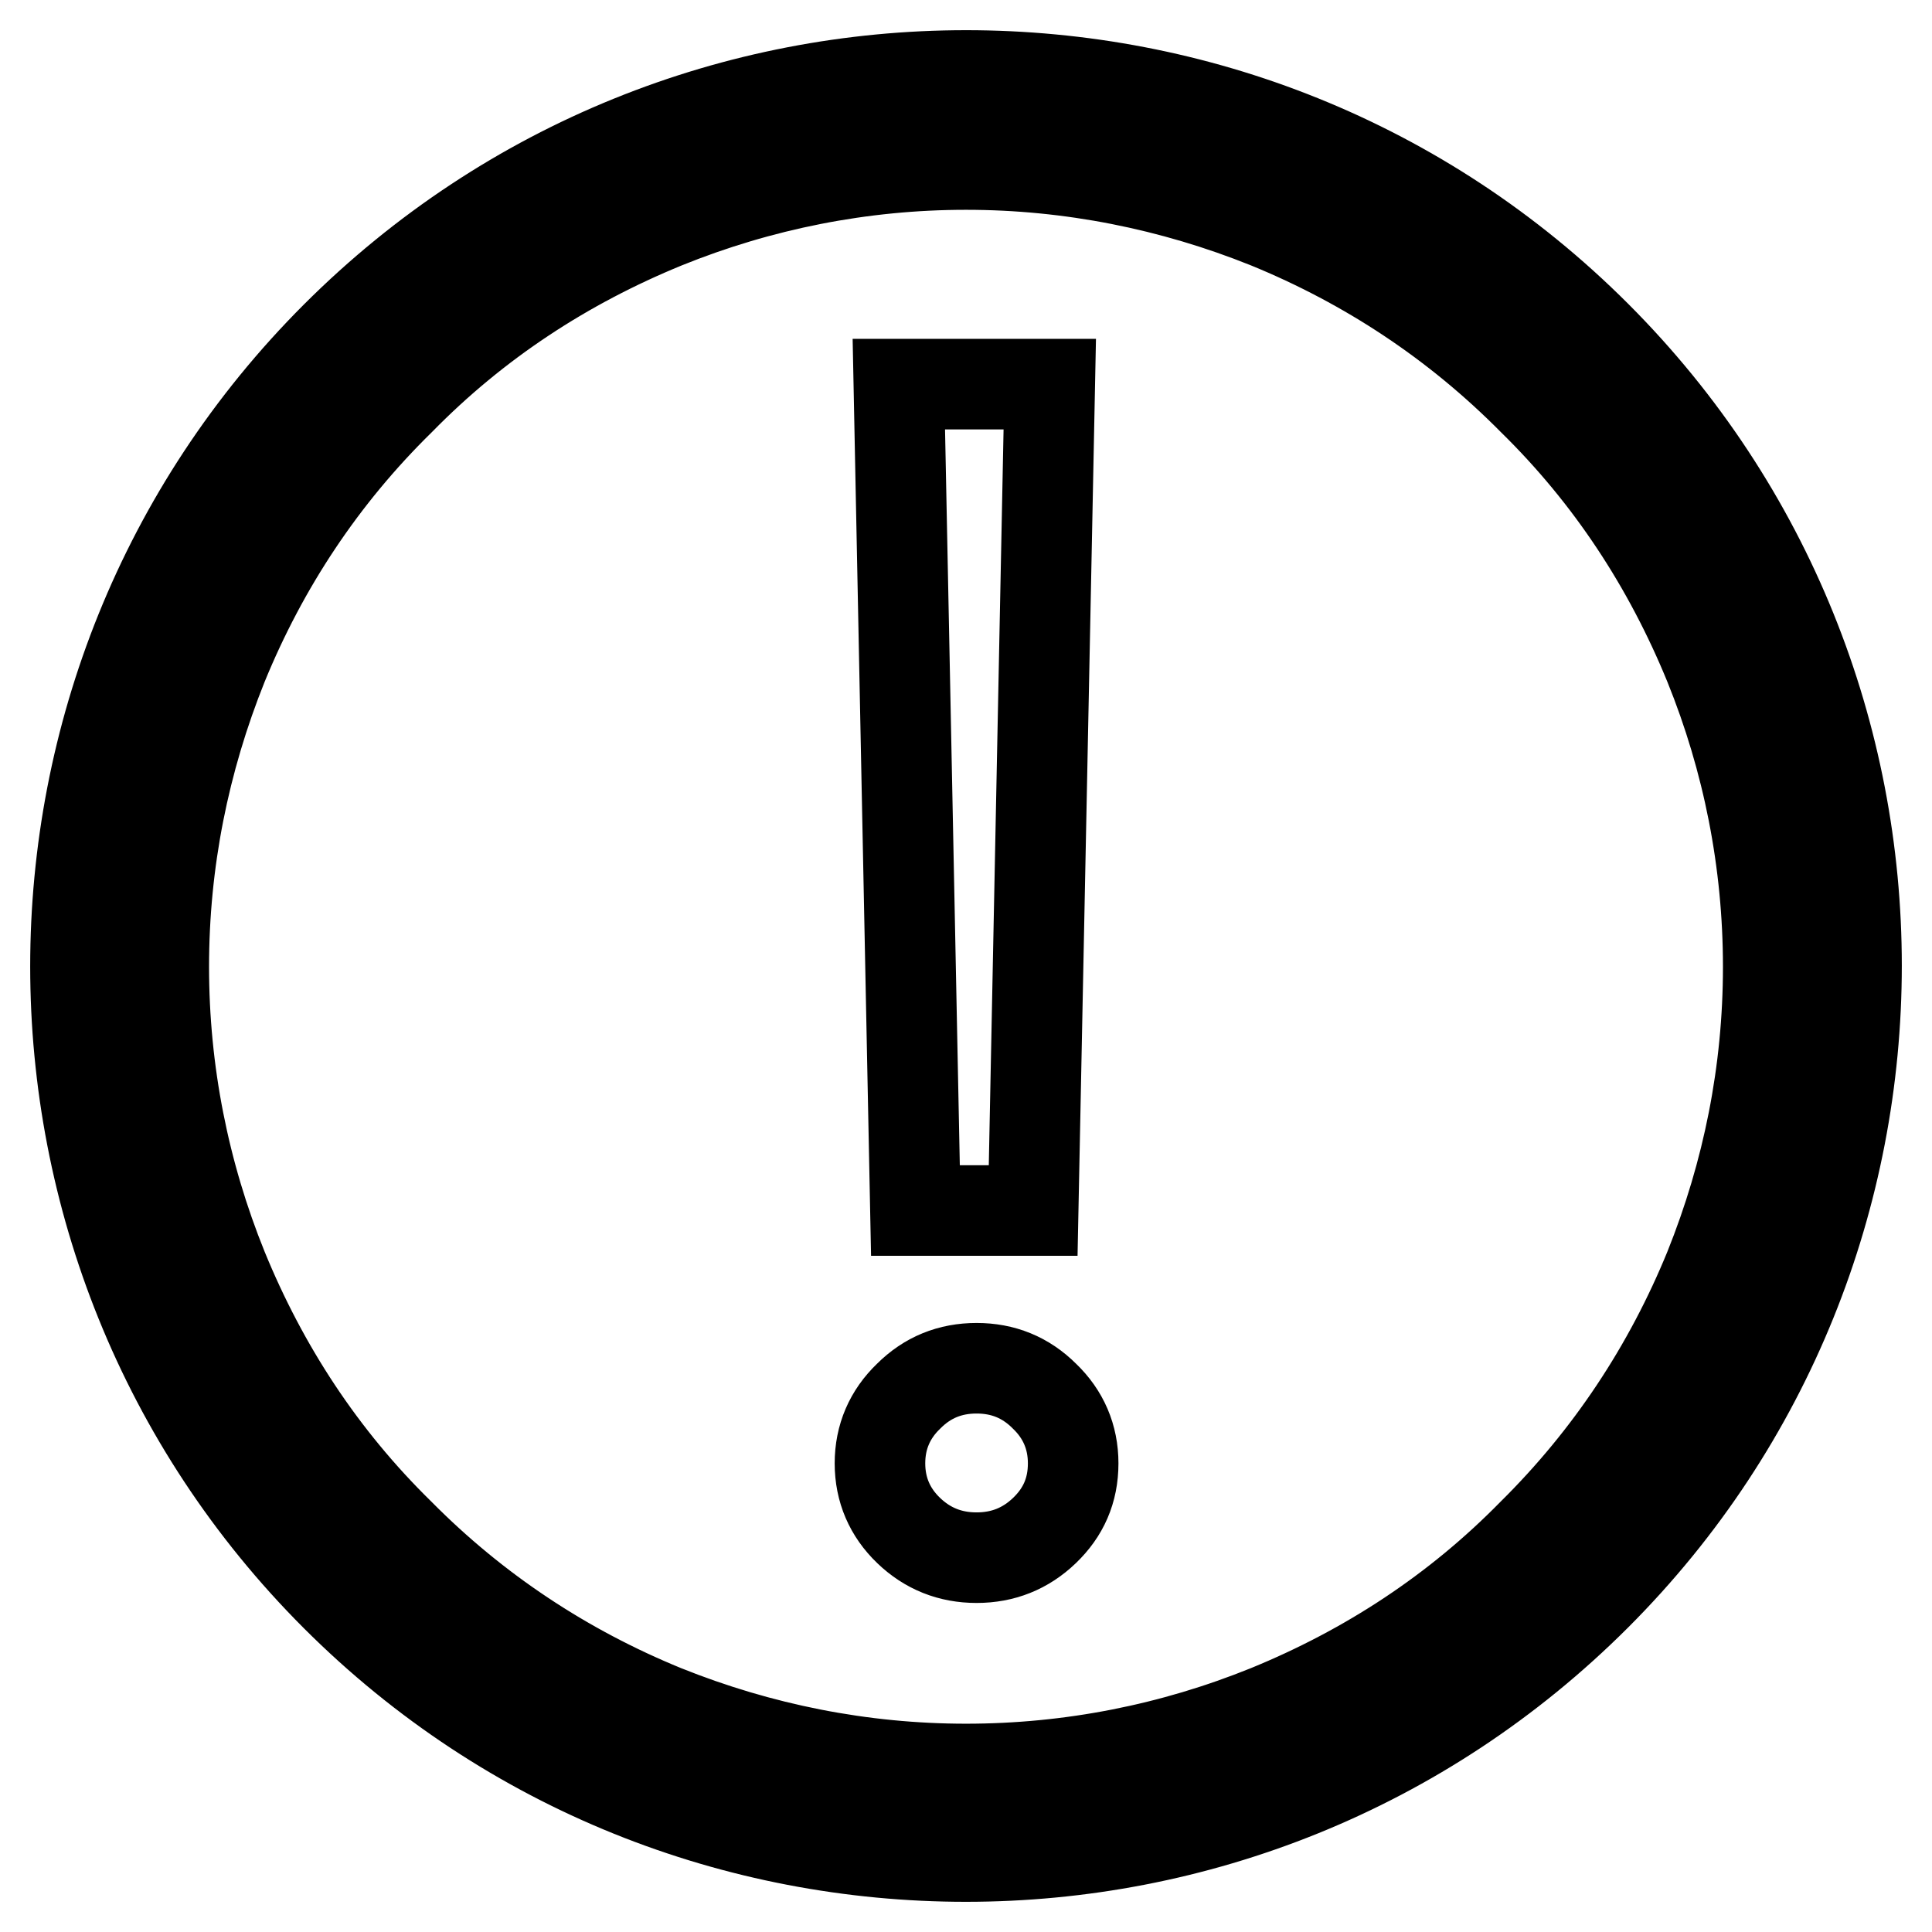
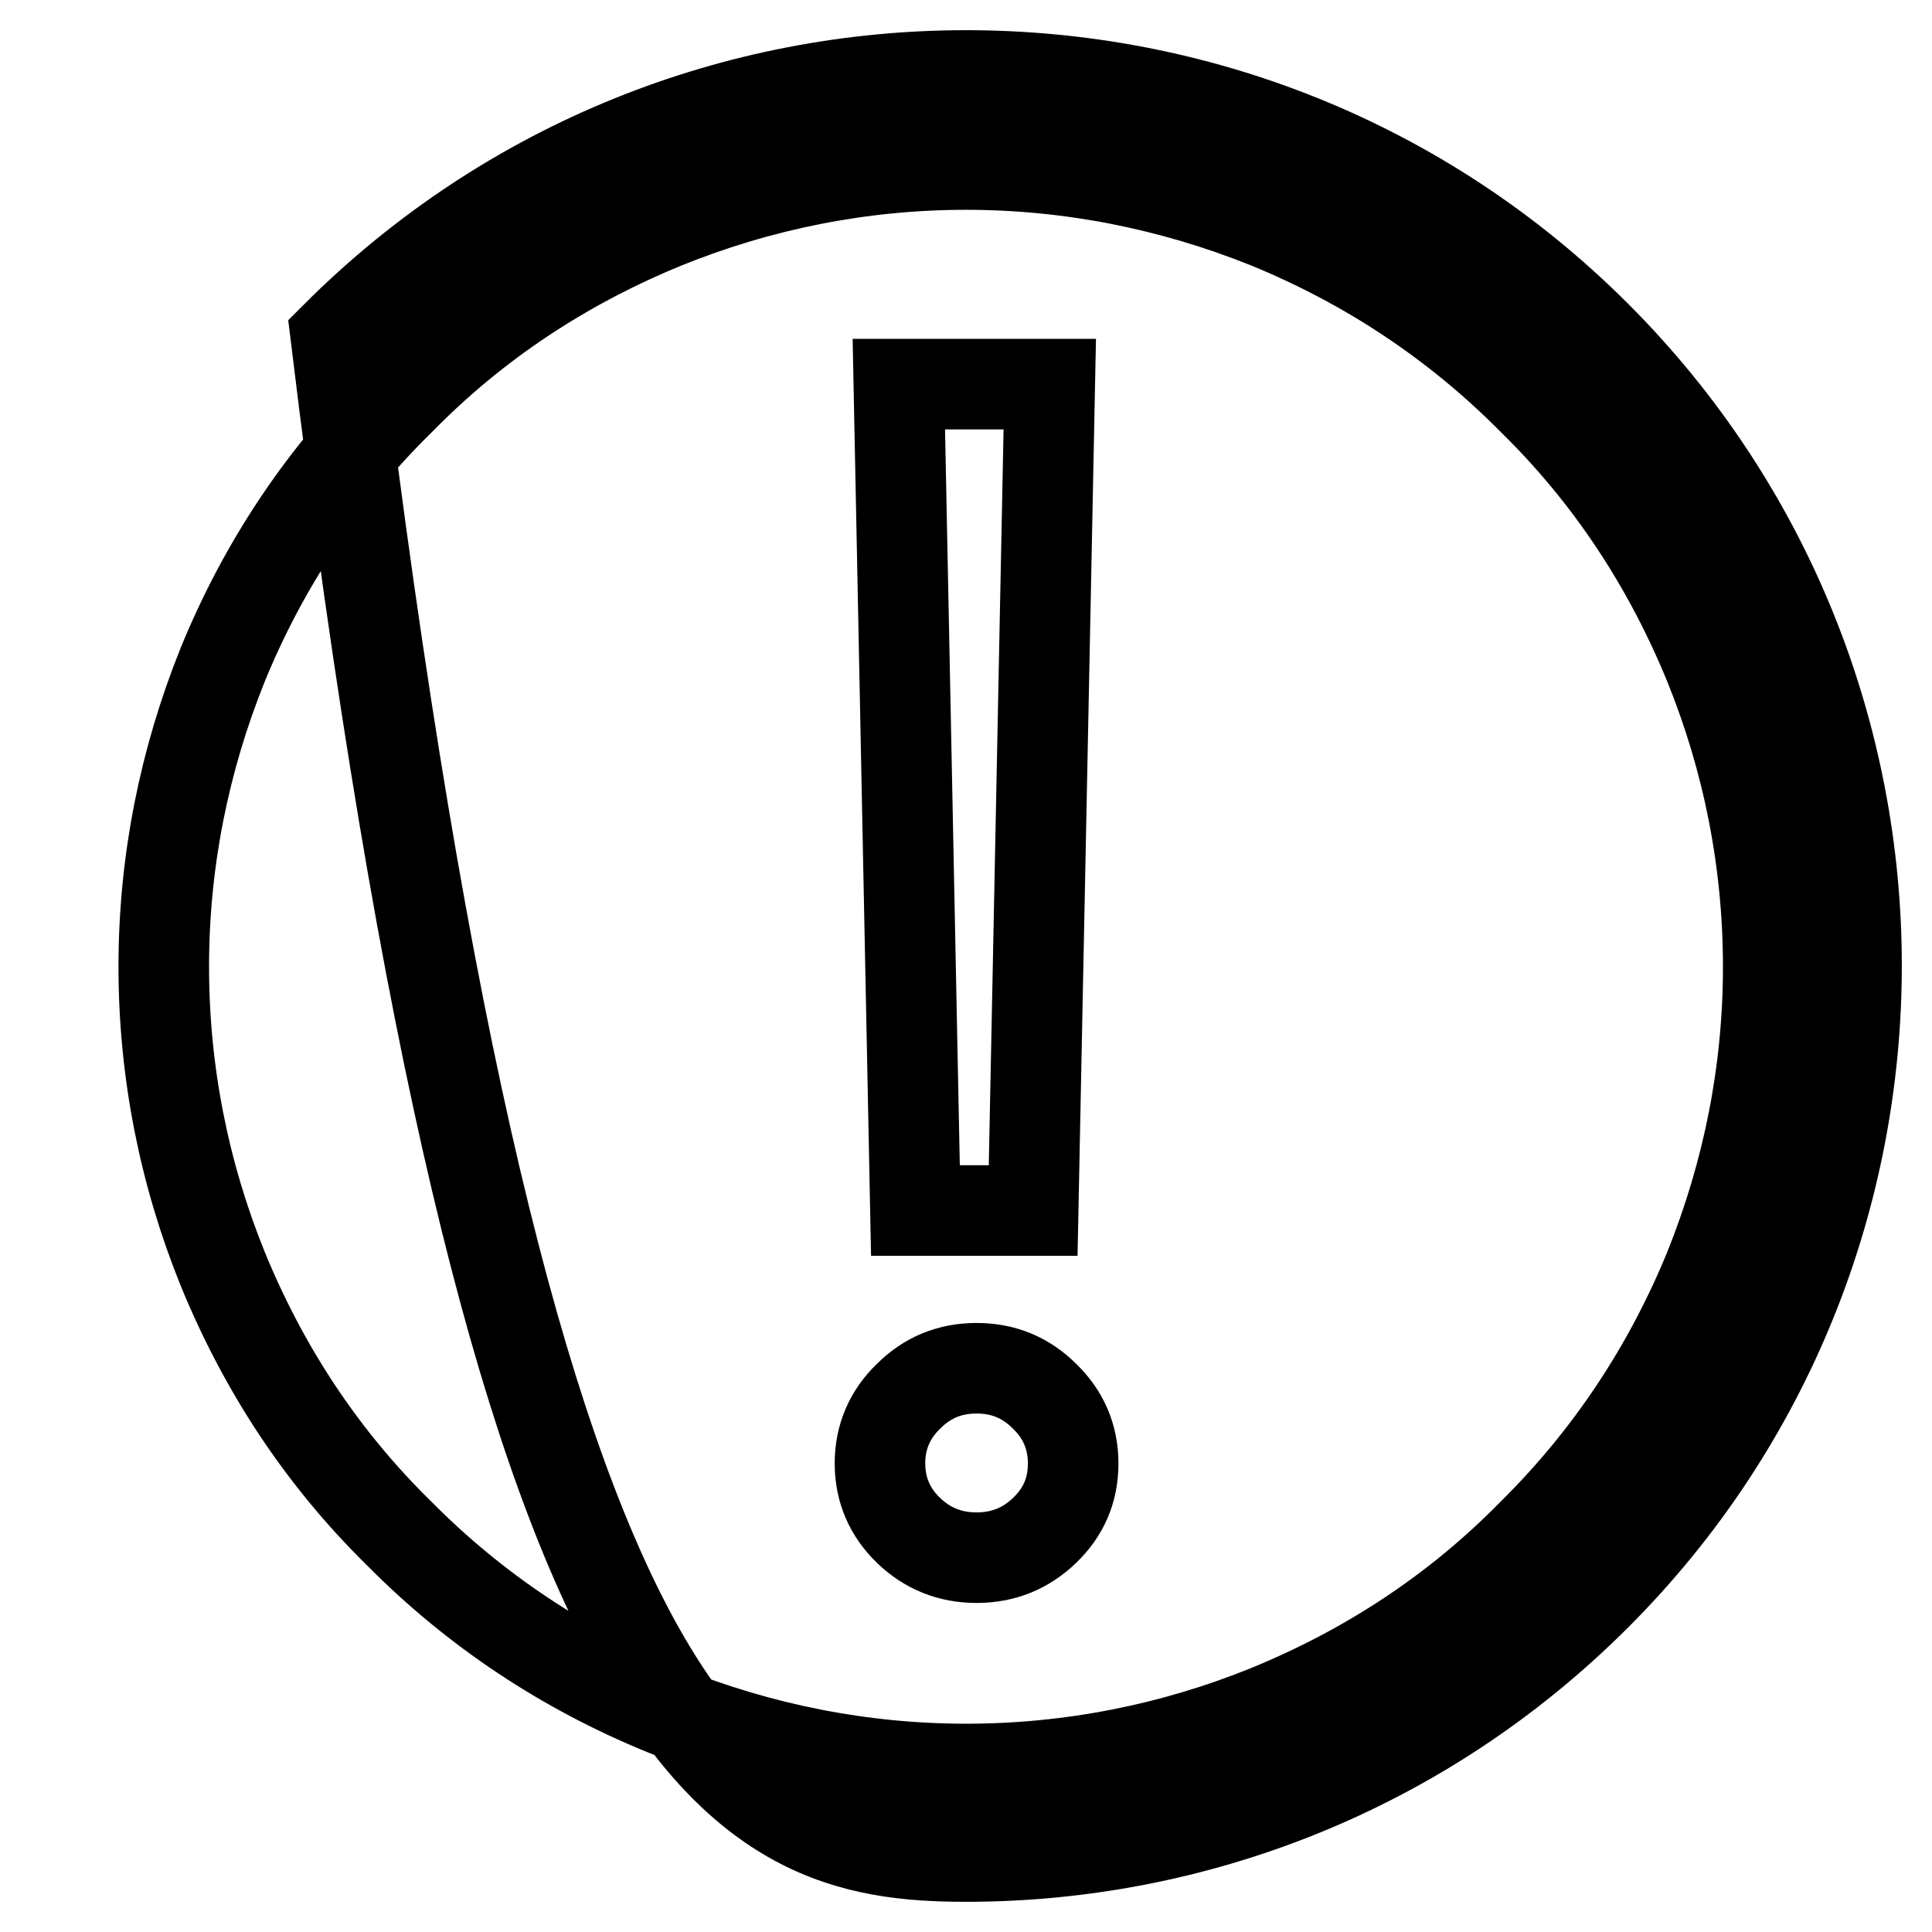
<svg xmlns="http://www.w3.org/2000/svg" version="1.1" x="0px" y="0px" viewBox="0 0 256 256" enable-background="new 0 0 256 256" xml:space="preserve">
  <g>
-     <path stroke-width="12" fill-opacity="0" stroke="#000000" d="M128,10c-30.2,0-60.4,11.5-83.5,34.6c-46,46-46,120.9,0,166.9C67.6,234.6,97.8,246,128,246 s60.4-11.5,83.5-34.6c46-46,46-120.9,0-166.9C188.4,21.4,158.2,10,128,10z M128,21.8c13.8,0,27.3,2.7,40,7.8 c13.2,5.4,25,13.2,35.1,23.4c10.3,10.1,18,21.9,23.4,35.1c5.1,12.6,7.8,26.1,7.8,40s-2.7,27.3-7.8,40c-5.4,13.2-13.2,25-23.4,35.1 c-10.1,10.3-21.9,18-35.1,23.4c-12.6,5.1-26.1,7.8-40,7.8c-13.8,0-27.3-2.7-40-7.8c-13.2-5.4-25-13.2-35.1-23.4 c-10.3-10.1-18-21.9-23.4-35.1c-5.1-12.6-7.8-26.1-7.8-40s2.7-27.3,7.8-40C34.9,74.9,42.7,63.1,53,53c10.1-10.3,21.9-18,35.1-23.4 C100.7,24.5,114.2,21.8,128,21.8z M129.4,181.3c3.5,0,6.5,1.2,9,3.7c2.5,2.4,3.8,5.4,3.8,8.9c0,3.6-1.3,6.5-3.8,8.9s-5.5,3.6-9,3.6 s-6.5-1.2-9-3.6c-2.5-2.4-3.8-5.4-3.8-8.9c0-3.5,1.3-6.5,3.8-8.9C122.9,182.5,125.9,181.3,129.4,181.3z M139.1,50.9l-2.2,109.5 h-15.6l-2.2-109.5H139.1z" />
+     <path stroke-width="12" fill-opacity="0" stroke="#000000" d="M128,10c-30.2,0-60.4,11.5-83.5,34.6C67.6,234.6,97.8,246,128,246 s60.4-11.5,83.5-34.6c46-46,46-120.9,0-166.9C188.4,21.4,158.2,10,128,10z M128,21.8c13.8,0,27.3,2.7,40,7.8 c13.2,5.4,25,13.2,35.1,23.4c10.3,10.1,18,21.9,23.4,35.1c5.1,12.6,7.8,26.1,7.8,40s-2.7,27.3-7.8,40c-5.4,13.2-13.2,25-23.4,35.1 c-10.1,10.3-21.9,18-35.1,23.4c-12.6,5.1-26.1,7.8-40,7.8c-13.8,0-27.3-2.7-40-7.8c-13.2-5.4-25-13.2-35.1-23.4 c-10.3-10.1-18-21.9-23.4-35.1c-5.1-12.6-7.8-26.1-7.8-40s2.7-27.3,7.8-40C34.9,74.9,42.7,63.1,53,53c10.1-10.3,21.9-18,35.1-23.4 C100.7,24.5,114.2,21.8,128,21.8z M129.4,181.3c3.5,0,6.5,1.2,9,3.7c2.5,2.4,3.8,5.4,3.8,8.9c0,3.6-1.3,6.5-3.8,8.9s-5.5,3.6-9,3.6 s-6.5-1.2-9-3.6c-2.5-2.4-3.8-5.4-3.8-8.9c0-3.5,1.3-6.5,3.8-8.9C122.9,182.5,125.9,181.3,129.4,181.3z M139.1,50.9l-2.2,109.5 h-15.6l-2.2-109.5H139.1z" />
  </g>
</svg>